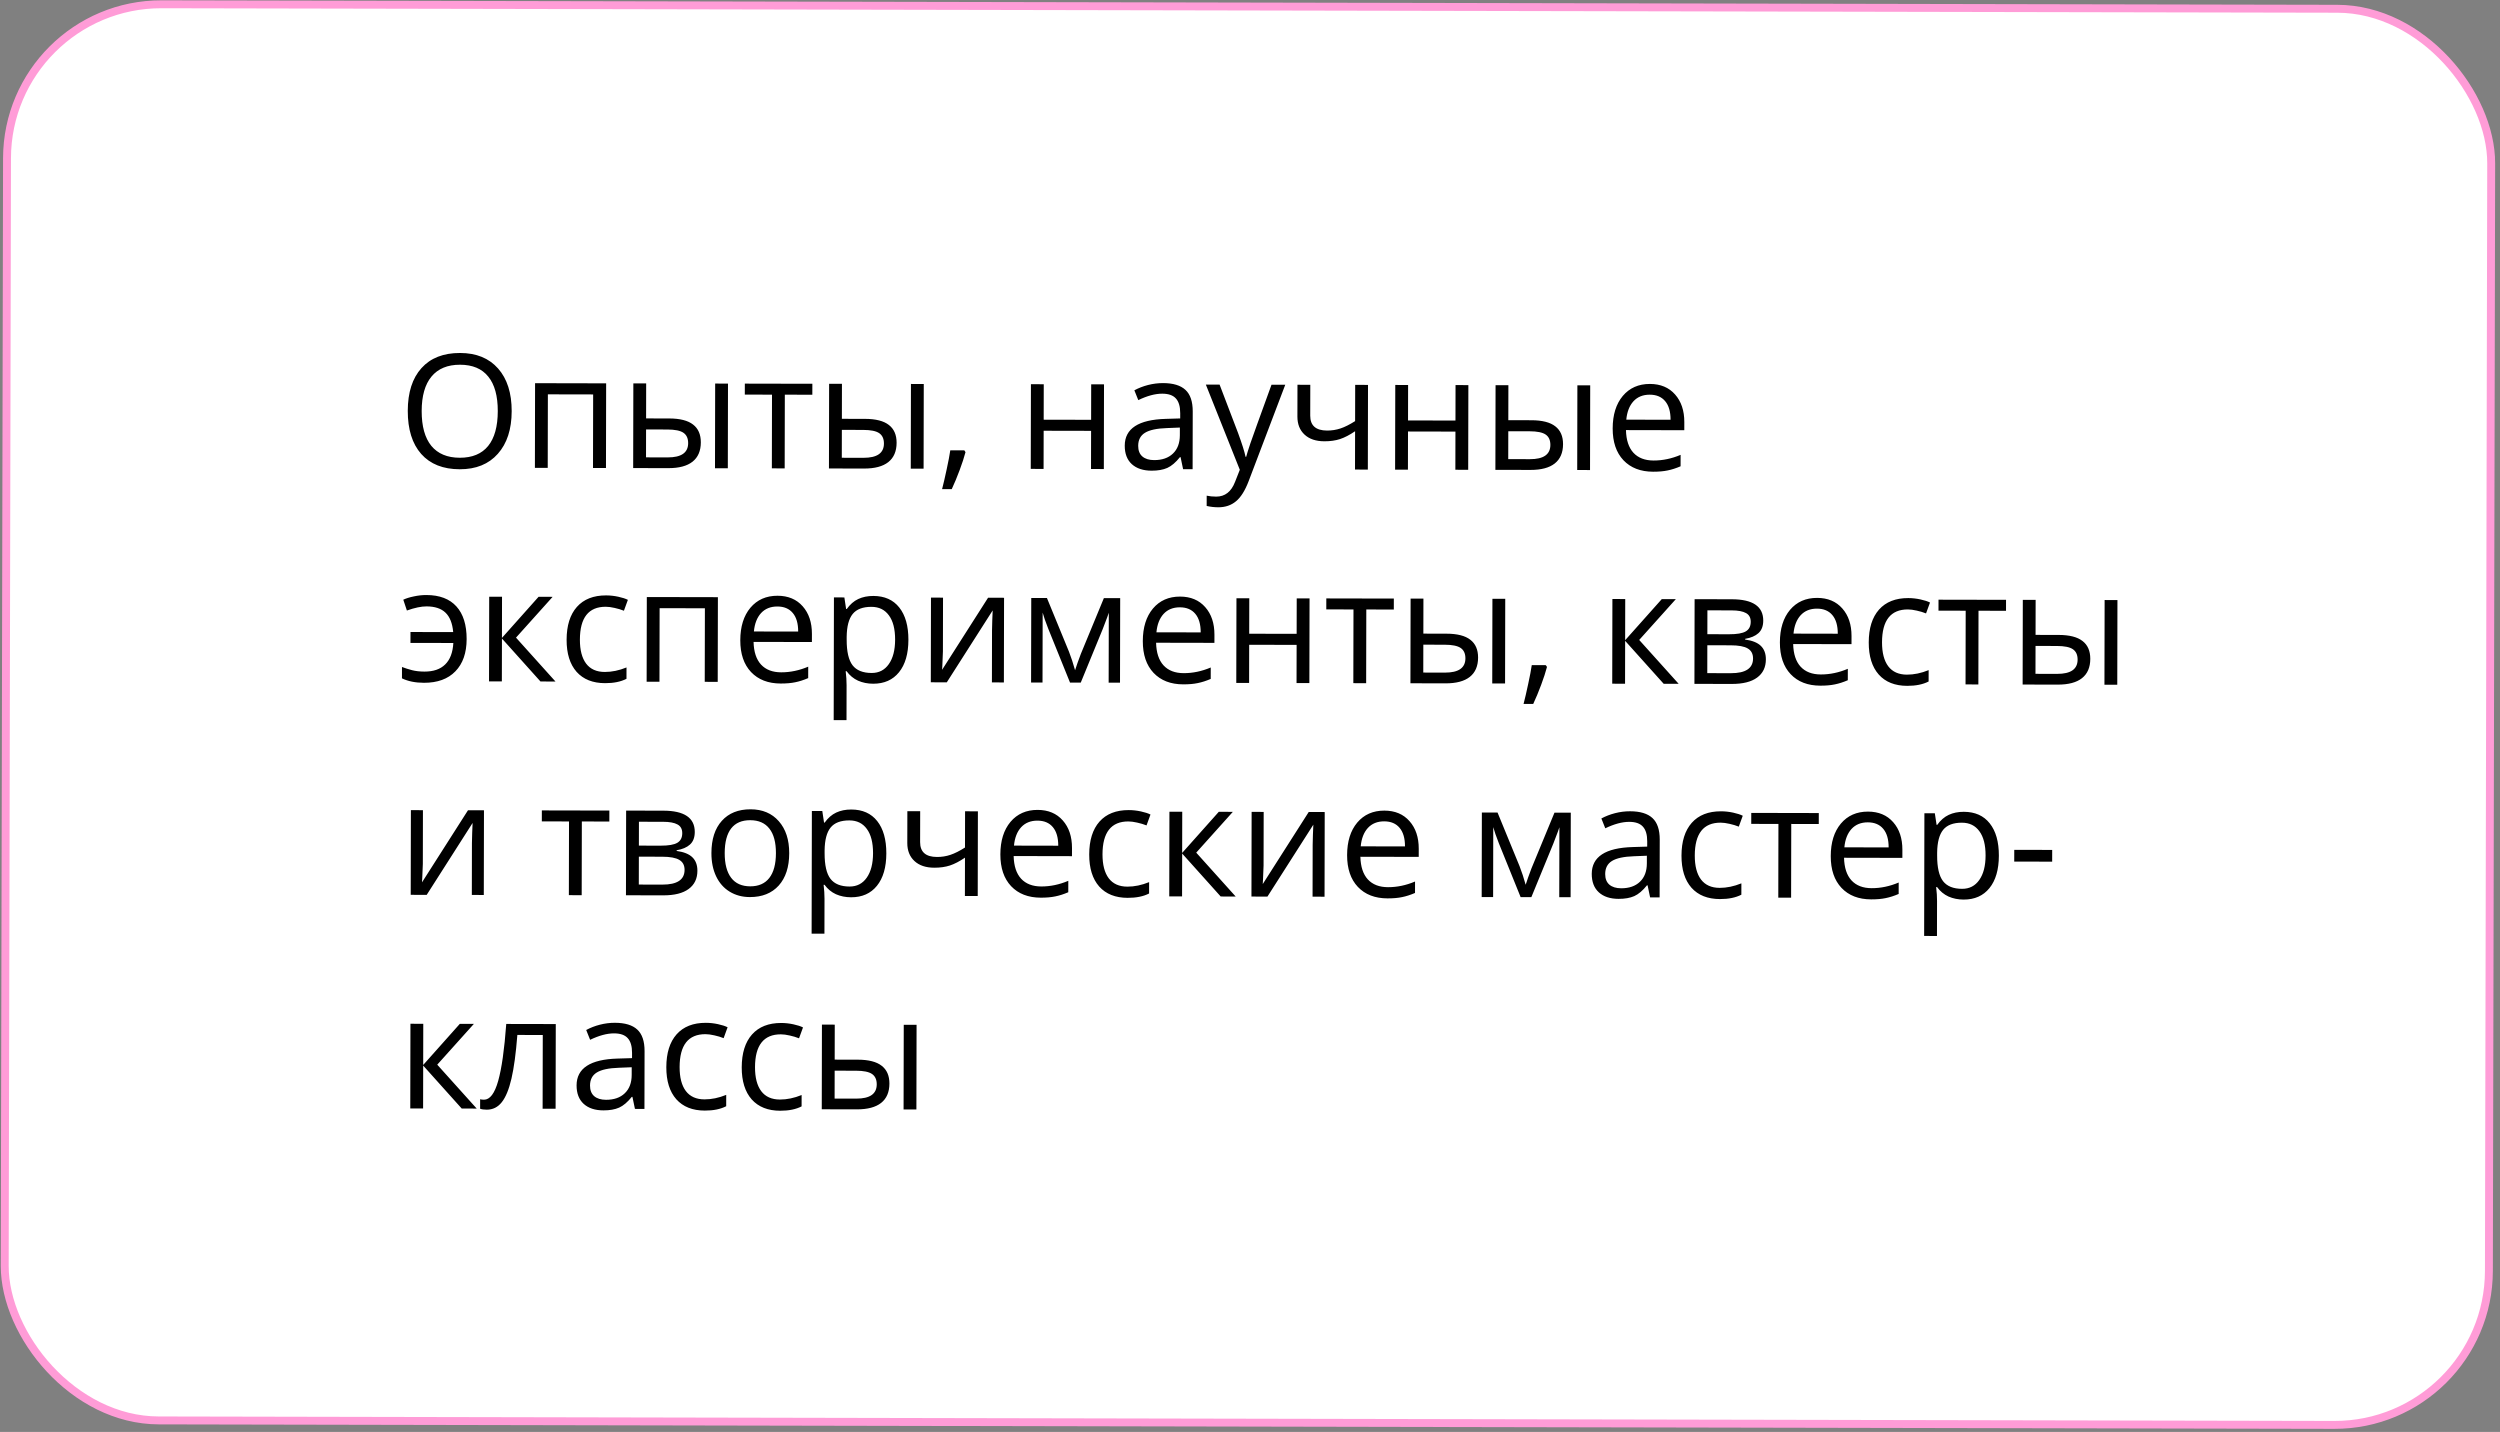
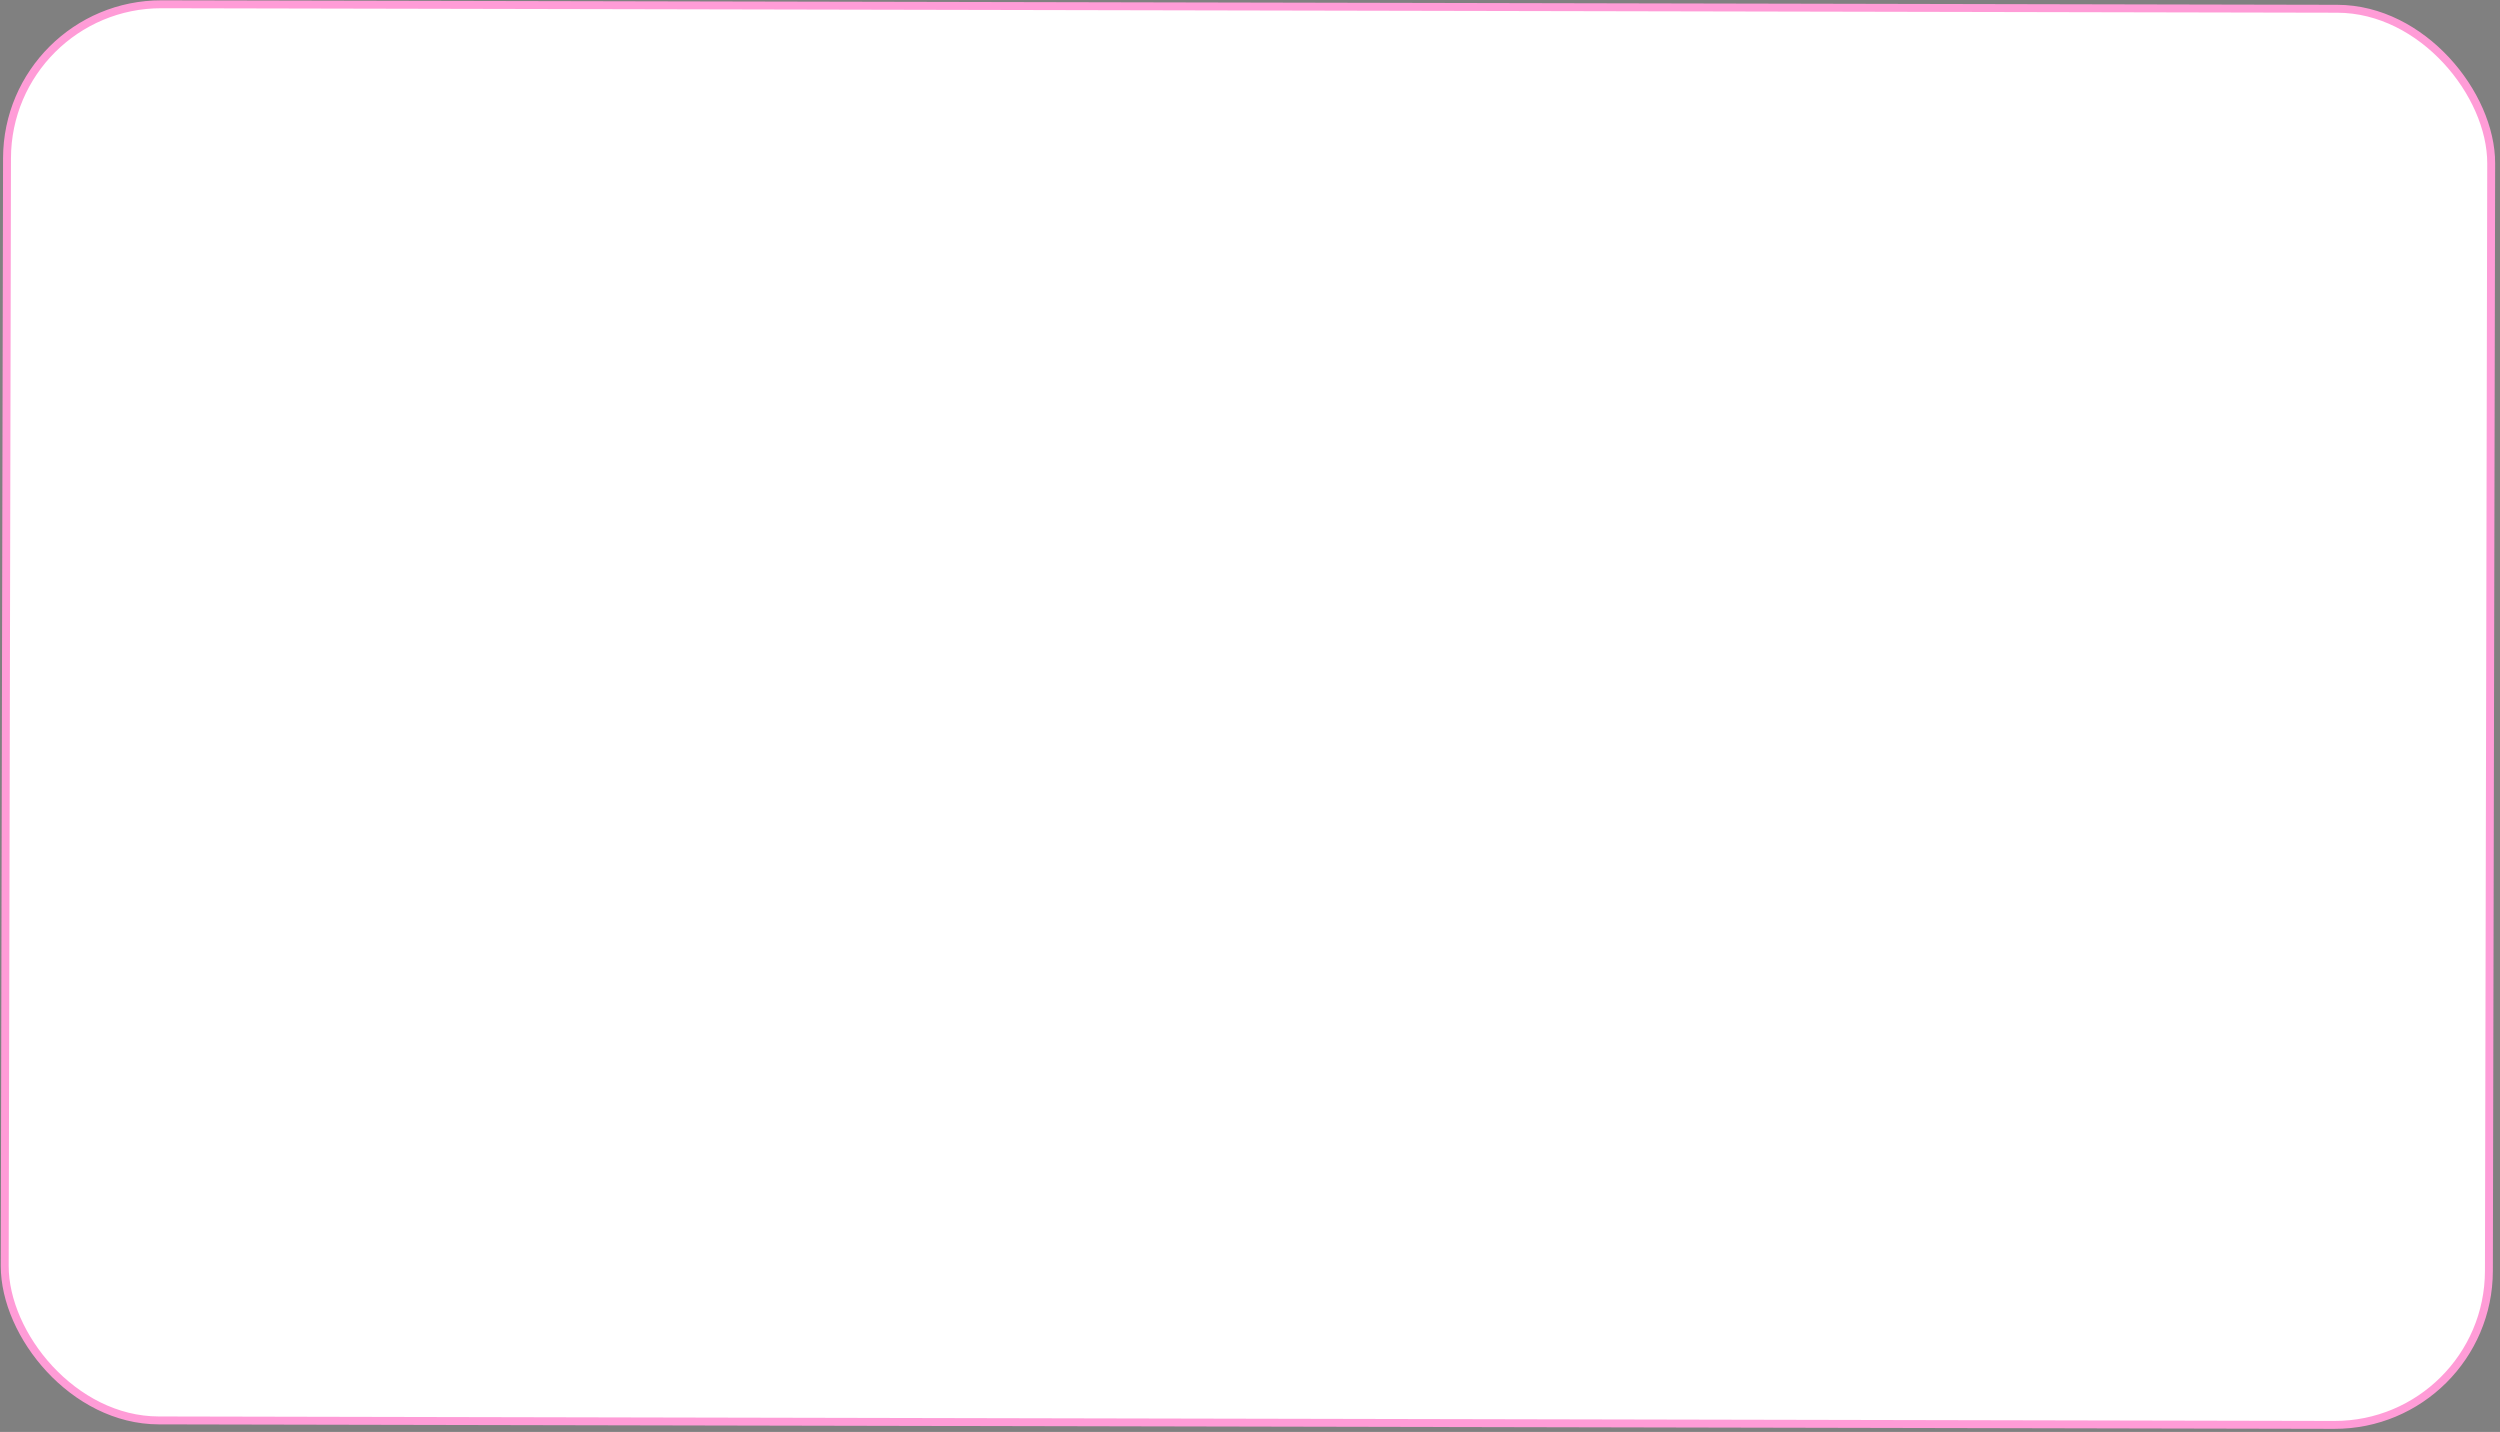
<svg xmlns="http://www.w3.org/2000/svg" width="316" height="181" viewBox="0 0 316 181" fill="none">
  <rect x="0" y="0" width="316" height="181" fill="#808080" stroke="none" />
  <rect x="0.927" y="0.501" width="314" height="179" rx="19.5" transform="rotate(0.118 0.927 0.501)" fill="white" stroke="#FF9CD7" />
-   <path d="M64.677 51.974C64.672 54.26 64.089 56.055 62.927 57.361C61.772 58.668 60.166 59.319 58.109 59.314C56.006 59.31 54.383 58.665 53.24 57.38C52.103 56.089 51.537 54.272 51.542 51.928C51.547 49.604 52.123 47.805 53.272 46.531C54.42 45.251 56.049 44.613 58.158 44.617C60.209 44.621 61.809 45.276 62.959 46.58C64.109 47.885 64.681 49.683 64.677 51.974ZM53.3 51.951C53.296 53.885 53.703 55.353 54.521 56.358C55.346 57.355 56.543 57.856 58.112 57.859C59.694 57.862 60.889 57.367 61.699 56.373C62.508 55.378 62.915 53.911 62.919 51.971C62.923 50.05 62.522 48.594 61.717 47.603C60.918 46.605 59.731 46.105 58.155 46.102C56.573 46.098 55.368 46.597 54.539 47.598C53.717 48.592 53.304 50.043 53.3 51.951ZM69.232 59.142L67.611 59.139L67.633 48.435L76.617 48.454L76.595 59.157L74.955 59.154L74.974 49.857L69.251 49.845L69.232 59.142ZM81.667 52.888L84.587 52.894C85.948 52.897 86.953 53.153 87.603 53.662C88.259 54.165 88.587 54.917 88.585 55.92C88.582 56.994 88.232 57.807 87.535 58.359C86.843 58.905 85.824 59.176 84.476 59.173L80.033 59.164L80.055 48.461L81.676 48.464L81.667 52.888ZM91.996 59.189L90.375 59.185L90.397 48.482L92.018 48.486L91.996 59.189ZM81.664 54.285L81.657 57.81L84.401 57.816C86.12 57.819 86.98 57.219 86.983 56.014C86.984 55.415 86.786 54.979 86.39 54.705C85.993 54.43 85.316 54.292 84.359 54.29L81.664 54.285ZM102.679 49.894L99.202 49.887L99.183 59.204L97.562 59.2L97.581 49.884L94.144 49.877L94.147 48.49L102.682 48.508L102.679 49.894ZM106.413 52.939L109.333 52.945C110.694 52.948 111.699 53.204 112.349 53.713C113.005 54.216 113.333 54.968 113.331 55.971C113.328 57.045 112.978 57.858 112.281 58.41C111.589 58.956 110.57 59.227 109.222 59.224L104.779 59.215L104.801 48.512L106.422 48.515L106.413 52.939ZM116.742 59.24L115.121 59.236L115.143 48.533L116.764 48.537L116.742 59.24ZM106.41 54.336L106.403 57.861L109.147 57.867C110.866 57.87 111.726 57.27 111.729 56.065C111.73 55.466 111.532 55.03 111.136 54.755C110.739 54.481 110.062 54.343 109.105 54.341L106.41 54.336ZM121.893 56.926L122.039 57.151C121.868 57.802 121.623 58.556 121.302 59.415C120.981 60.28 120.648 61.084 120.301 61.825L119.08 61.823C119.257 61.146 119.451 60.31 119.662 59.314C119.878 58.318 120.03 57.521 120.116 56.922L121.893 56.926ZM131.93 48.568L131.921 53.05L137.917 53.063L137.926 48.58L139.547 48.584L139.525 59.287L137.904 59.283L137.914 54.459L131.918 54.447L131.908 59.271L130.287 59.268L130.309 48.565L131.93 48.568ZM149.544 59.307L149.225 57.783L149.147 57.783C148.612 58.452 148.077 58.907 147.543 59.147C147.015 59.38 146.354 59.496 145.56 59.494C144.499 59.492 143.666 59.217 143.061 58.669C142.464 58.121 142.166 57.342 142.168 56.333C142.172 54.172 143.903 53.042 147.36 52.945L149.177 52.89L149.178 52.226C149.18 51.386 148.999 50.768 148.635 50.37C148.278 49.965 147.702 49.762 146.908 49.761C146.016 49.759 145.006 50.03 143.879 50.575L143.383 49.334C143.911 49.048 144.488 48.825 145.113 48.663C145.745 48.502 146.377 48.422 147.008 48.423C148.284 48.426 149.228 48.711 149.839 49.279C150.456 49.846 150.763 50.755 150.761 52.005L150.746 59.31L149.544 59.307ZM145.885 58.157C146.894 58.159 147.685 57.884 148.259 57.332C148.84 56.78 149.131 56.006 149.133 55.01L149.135 54.043L147.514 54.108C146.225 54.151 145.294 54.35 144.72 54.707C144.153 55.058 143.868 55.607 143.867 56.356C143.866 56.942 144.041 57.388 144.392 57.695C144.749 58.002 145.247 58.156 145.885 58.157ZM152.418 48.61L154.156 48.614L156.488 54.722C156.999 56.116 157.316 57.123 157.438 57.741L157.516 57.742C157.602 57.41 157.779 56.844 158.047 56.043C158.322 55.237 159.213 52.765 160.719 48.627L162.457 48.631L157.832 60.809C157.374 62.012 156.839 62.864 156.226 63.364C155.619 63.87 154.873 64.123 153.988 64.121C153.493 64.12 153.005 64.064 152.523 63.952L152.526 62.653C152.884 62.732 153.284 62.772 153.727 62.773C154.84 62.775 155.636 62.152 156.113 60.903L156.712 59.381L152.418 48.61ZM165.621 48.637L165.613 52.543C165.611 53.793 166.322 54.42 167.748 54.423C168.34 54.424 168.907 54.334 169.448 54.153C169.988 53.972 170.601 53.664 171.286 53.229L171.295 48.649L172.916 48.652L172.894 59.355L171.273 59.352L171.283 54.508C170.598 54.975 169.963 55.306 169.377 55.5C168.797 55.688 168.139 55.781 167.403 55.779C166.336 55.777 165.5 55.496 164.895 54.934C164.291 54.373 163.99 53.614 163.992 52.657L164 48.634L165.621 48.637ZM177.984 48.663L177.975 53.145L183.971 53.157L183.98 48.675L185.602 48.678L185.58 59.381L183.958 59.378L183.968 54.554L177.972 54.541L177.962 59.366L176.341 59.362L176.363 48.659L177.984 48.663ZM190.651 53.112L193.571 53.118C194.932 53.121 195.937 53.377 196.587 53.886C197.243 54.389 197.571 55.142 197.569 56.144C197.566 57.218 197.216 58.032 196.519 58.584C195.827 59.129 194.808 59.4 193.46 59.398L189.017 59.388L189.039 48.685L190.66 48.689L190.651 53.112ZM200.98 59.413L199.359 59.41L199.381 48.707L201.002 48.71L200.98 59.413ZM190.648 54.509L190.641 58.034L193.385 58.04C195.104 58.044 195.964 57.443 195.967 56.239C195.968 55.64 195.77 55.203 195.374 54.929C194.977 54.655 194.301 54.517 193.343 54.514L190.648 54.509ZM208.948 59.625C207.366 59.621 206.117 59.137 205.201 58.172C204.292 57.206 203.839 55.867 203.842 54.155C203.846 52.43 204.272 51.06 205.12 50.047C205.975 49.033 207.119 48.527 208.551 48.53C209.892 48.533 210.953 48.978 211.732 49.865C212.511 50.745 212.9 51.908 212.897 53.354L212.895 54.379L205.522 54.364C205.552 55.62 205.865 56.575 206.463 57.227C207.067 57.879 207.916 58.207 209.01 58.209C210.162 58.211 211.302 57.973 212.429 57.493L212.426 58.939C211.853 59.185 211.309 59.359 210.794 59.463C210.286 59.572 209.671 59.626 208.948 59.625ZM208.529 49.888C207.669 49.886 206.982 50.164 206.467 50.723C205.958 51.282 205.657 52.056 205.563 53.045L211.159 53.057C211.161 52.035 210.935 51.253 210.48 50.712C210.026 50.164 209.375 49.889 208.529 49.888ZM53.59 86.305C52.503 86.303 51.576 86.115 50.808 85.743L50.811 84.307C51.202 84.458 51.624 84.592 52.08 84.71C52.535 84.828 53.059 84.888 53.652 84.889C54.785 84.892 55.658 84.591 56.271 83.986C56.891 83.382 57.234 82.478 57.302 81.274L51.882 81.263L51.885 79.886L57.285 79.897C57.183 78.777 56.856 77.956 56.304 77.434C55.758 76.912 54.961 76.65 53.913 76.648C53.242 76.646 52.415 76.82 51.431 77.17L50.975 75.802C51.334 75.633 51.78 75.494 52.314 75.385C52.848 75.268 53.376 75.211 53.896 75.212C55.563 75.215 56.828 75.697 57.692 76.655C58.556 77.608 58.986 78.982 58.983 80.779C58.979 82.53 58.504 83.89 57.558 84.858C56.619 85.826 55.296 86.309 53.59 86.305ZM68.076 75.436L69.853 75.44L65.223 80.597L70.212 86.144L68.317 86.14L63.446 80.71L63.434 86.13L61.813 86.127L61.835 75.424L63.456 75.427L63.446 80.632L68.076 75.436ZM76.481 86.352C74.931 86.349 73.731 85.871 72.88 84.919C72.036 83.96 71.615 82.609 71.619 80.864C71.623 79.073 72.055 77.691 72.917 76.716C73.785 75.741 75.016 75.255 76.611 75.259C77.125 75.26 77.64 75.316 78.154 75.428C78.668 75.54 79.071 75.671 79.364 75.821L78.863 77.197C78.505 77.053 78.115 76.935 77.692 76.843C77.269 76.744 76.895 76.695 76.569 76.694C74.395 76.69 73.305 78.074 73.299 80.848C73.296 82.163 73.558 83.172 74.084 83.877C74.616 84.581 75.403 84.934 76.445 84.936C77.337 84.938 78.252 84.748 79.19 84.366L79.187 85.801C78.47 86.171 77.568 86.355 76.481 86.352ZM83.356 86.171L81.735 86.168L81.757 75.465L90.742 75.483L90.719 86.186L89.079 86.183L89.098 76.886L83.375 76.874L83.356 86.171ZM98.678 86.398C97.096 86.395 95.847 85.91 94.931 84.945C94.022 83.98 93.569 82.641 93.572 80.928C93.576 79.203 94.002 77.834 94.85 76.82C95.705 75.806 96.849 75.3 98.281 75.303C99.622 75.306 100.682 75.751 101.462 76.638C102.241 77.519 102.629 78.681 102.627 80.127L102.624 81.152L95.251 81.137C95.281 82.394 95.595 83.348 96.193 84C96.797 84.653 97.646 84.98 98.74 84.982C99.892 84.984 101.032 84.746 102.159 84.266L102.156 85.712C101.583 85.958 101.039 86.133 100.524 86.236C100.016 86.345 99.401 86.399 98.678 86.398ZM98.259 76.661C97.399 76.659 96.712 76.938 96.196 77.496C95.687 78.055 95.386 78.829 95.293 79.819L100.889 79.83C100.891 78.808 100.665 78.026 100.21 77.485C99.755 76.937 99.105 76.662 98.259 76.661ZM110.367 86.422C109.671 86.421 109.033 86.292 108.454 86.037C107.882 85.776 107.401 85.377 107.011 84.843L106.894 84.843C106.971 85.468 107.009 86.06 107.008 86.62L106.999 91.024L105.378 91.021L105.409 75.513L106.728 75.516L106.949 76.981L107.028 76.981C107.445 76.396 107.931 75.974 108.485 75.715C109.039 75.456 109.674 75.327 110.39 75.328C111.81 75.331 112.902 75.818 113.669 76.79C114.441 77.762 114.826 79.123 114.822 80.874C114.819 82.632 114.422 83.999 113.632 84.974C112.849 85.942 111.761 86.425 110.367 86.422ZM110.153 76.705C109.059 76.702 108.268 77.004 107.778 77.608C107.289 78.213 107.036 79.175 107.02 80.497L107.02 80.858C107.016 82.362 107.265 83.44 107.765 84.092C108.265 84.738 109.068 85.062 110.175 85.064C111.099 85.066 111.823 84.693 112.345 83.946C112.874 83.198 113.14 82.167 113.143 80.852C113.145 79.517 112.884 78.494 112.358 77.784C111.839 77.066 111.104 76.707 110.153 76.705ZM119.198 75.542L119.185 82.329L119.113 84.106L119.082 84.662L124.892 75.553L126.913 75.558L126.891 86.261L125.378 86.257L125.391 79.715L125.423 78.426L125.474 77.156L119.675 86.246L117.653 86.242L117.675 75.538L119.198 75.542ZM135.889 84.717L136.193 83.809L136.616 82.658L139.53 75.603L141.591 75.607L141.569 86.291L140.133 86.288L140.152 77.45L139.955 78.016L139.386 79.509L136.608 86.281L135.251 86.278L132.501 79.475C132.158 78.602 131.921 77.921 131.792 77.433L131.774 86.271L130.329 86.268L130.351 75.584L132.333 75.588L135.122 82.381C135.4 83.098 135.656 83.876 135.889 84.717ZM149.557 86.503C147.975 86.499 146.726 86.015 145.81 85.05C144.9 84.084 144.447 82.745 144.451 81.033C144.454 79.308 144.88 77.938 145.729 76.924C146.584 75.91 147.727 75.405 149.16 75.408C150.501 75.411 151.561 75.856 152.341 76.743C153.12 77.623 153.508 78.786 153.505 80.231L153.503 81.257L146.13 81.242C146.16 82.498 146.474 83.453 147.072 84.105C147.676 84.757 148.525 85.085 149.618 85.087C150.771 85.089 151.911 84.85 153.038 84.371L153.035 85.816C152.461 86.063 151.917 86.237 151.403 86.34C150.895 86.45 150.28 86.504 149.557 86.503ZM149.137 76.765C148.278 76.764 147.591 77.042 147.075 77.601C146.566 78.16 146.265 78.934 146.172 79.923L151.768 79.935C151.77 78.913 151.543 78.131 151.089 77.59C150.634 77.042 149.984 76.767 149.137 76.765ZM157.909 75.621L157.9 80.104L163.896 80.116L163.905 75.634L165.527 75.637L165.504 86.34L163.883 86.337L163.893 81.513L157.897 81.5L157.887 86.324L156.266 86.321L156.288 75.618L157.909 75.621ZM176.178 77.046L172.701 77.038L172.682 86.355L171.061 86.352L171.08 77.035L167.643 77.028L167.646 75.641L176.181 75.659L176.178 77.046ZM179.912 80.09L182.832 80.097C184.193 80.099 185.198 80.355 185.848 80.864C186.504 81.367 186.832 82.12 186.83 83.122C186.827 84.197 186.477 85.01 185.78 85.561C185.088 86.107 184.069 86.378 182.721 86.376L178.278 86.366L178.3 75.663L179.921 75.667L179.912 80.09ZM190.241 86.391L188.62 86.388L188.642 75.685L190.263 75.688L190.241 86.391ZM179.909 81.487L179.902 85.012L182.646 85.018C184.365 85.022 185.225 84.421 185.228 83.217C185.229 82.618 185.031 82.181 184.635 81.907C184.238 81.633 183.561 81.494 182.604 81.493L179.909 81.487ZM195.392 84.077L195.538 84.302C195.367 84.953 195.122 85.708 194.801 86.566C194.48 87.432 194.146 88.235 193.8 88.977L192.579 88.974C192.756 88.297 192.95 87.461 193.161 86.465C193.377 85.47 193.529 84.672 193.615 84.074L195.392 84.077ZM210.048 75.729L211.825 75.732L207.195 80.889L212.184 86.436L210.29 86.432L205.418 81.002L205.407 86.422L203.786 86.419L203.808 75.716L205.429 75.719L205.418 80.924L210.048 75.729ZM222.874 78.441C222.873 79.137 222.67 79.667 222.266 80.031C221.868 80.388 221.307 80.628 220.584 80.75L220.584 80.838C221.495 80.964 222.159 81.232 222.575 81.643C222.997 82.054 223.208 82.621 223.206 83.344C223.204 84.34 222.835 85.107 222.098 85.646C221.368 86.185 220.299 86.453 218.893 86.45L214.176 86.44L214.198 75.737L218.896 75.747C221.552 75.752 222.878 76.65 222.874 78.441ZM221.585 83.233C221.586 82.653 221.366 82.233 220.924 81.972C220.488 81.704 219.762 81.569 218.747 81.567L215.807 81.561L215.8 85.086L218.779 85.092C220.647 85.096 221.583 84.476 221.585 83.233ZM221.292 78.594C221.293 78.073 221.092 77.704 220.689 77.489C220.292 77.267 219.687 77.155 218.873 77.153L215.816 77.147L215.81 80.164L218.554 80.17C219.557 80.172 220.264 80.05 220.674 79.803C221.085 79.557 221.291 79.153 221.292 78.594ZM230.084 86.668C228.502 86.665 227.253 86.181 226.337 85.215C225.428 84.25 224.975 82.911 224.978 81.199C224.982 79.474 225.408 78.104 226.256 77.09C227.111 76.076 228.255 75.571 229.687 75.574C231.028 75.576 232.088 76.021 232.868 76.908C233.647 77.789 234.035 78.952 234.032 80.397L234.03 81.422L226.657 81.407C226.687 82.664 227.001 83.618 227.599 84.271C228.203 84.923 229.052 85.25 230.146 85.252C231.298 85.255 232.438 85.016 233.565 84.537L233.562 85.982C232.989 86.228 232.445 86.403 231.93 86.506C231.422 86.616 230.807 86.67 230.084 86.668ZM229.665 76.931C228.805 76.929 228.118 77.208 227.602 77.767C227.093 78.326 226.792 79.1 226.699 80.089L232.295 80.101C232.297 79.079 232.071 78.297 231.616 77.755C231.161 77.208 230.511 76.933 229.665 76.931ZM241.07 86.691C239.521 86.688 238.321 86.21 237.47 85.258C236.625 84.299 236.205 82.947 236.209 81.202C236.212 79.412 236.645 78.029 237.506 77.055C238.374 76.08 239.606 75.594 241.201 75.597C241.715 75.599 242.229 75.655 242.743 75.767C243.257 75.878 243.661 76.009 243.953 76.16L243.452 77.536C243.095 77.392 242.704 77.274 242.281 77.182C241.858 77.083 241.484 77.034 241.159 77.033C238.984 77.028 237.894 78.413 237.888 81.186C237.886 82.501 238.147 83.511 238.673 84.215C239.205 84.919 239.993 85.273 241.034 85.275C241.926 85.277 242.841 85.087 243.78 84.704L243.777 86.14C243.06 86.51 242.158 86.693 241.07 86.691ZM253.561 77.205L250.084 77.198L250.065 86.514L248.444 86.511L248.463 77.194L245.025 77.187L245.028 75.801L253.563 75.818L253.561 77.205ZM257.295 80.25L260.214 80.256C261.575 80.258 262.58 80.514 263.23 81.024C263.887 81.526 264.214 82.279 264.212 83.281C264.21 84.356 263.86 85.169 263.162 85.721C262.471 86.266 261.452 86.538 260.104 86.535L255.661 86.526L255.683 75.823L257.304 75.826L257.295 80.25ZM267.623 86.55L266.002 86.547L266.024 75.844L267.645 75.847L267.623 86.55ZM257.292 81.646L257.284 85.172L260.029 85.177C261.747 85.181 262.608 84.58 262.61 83.376C262.612 82.777 262.414 82.34 262.017 82.066C261.621 81.792 260.944 81.654 259.987 81.652L257.292 81.646ZM53.459 102.406L53.446 109.194L53.373 110.971L53.343 111.527L59.153 102.418L61.174 102.422L61.152 113.125L59.639 113.122L59.652 106.579L59.684 105.29L59.736 104.021L53.935 113.111L51.914 113.106L51.936 102.403L53.459 102.406ZM77.021 103.842L73.544 103.834L73.525 113.151L71.904 113.148L71.923 103.831L68.486 103.824L68.489 102.437L77.024 102.455L77.021 103.842ZM87.819 105.163C87.818 105.859 87.615 106.389 87.21 106.753C86.812 107.111 86.252 107.35 85.529 107.472L85.529 107.56C86.44 107.686 87.104 107.954 87.519 108.365C87.942 108.776 88.152 109.343 88.151 110.066C88.149 111.062 87.779 111.829 87.043 112.368C86.312 112.907 85.244 113.175 83.838 113.172L79.121 113.162L79.143 102.459L83.84 102.469C86.496 102.474 87.823 103.372 87.819 105.163ZM86.53 109.955C86.531 109.376 86.311 108.955 85.868 108.694C85.433 108.426 84.707 108.291 83.692 108.289L80.752 108.283L80.745 111.808L83.723 111.814C85.592 111.818 86.527 111.198 86.53 109.955ZM86.237 105.316C86.238 104.795 86.037 104.427 85.634 104.211C85.237 103.989 84.632 103.877 83.818 103.875L80.761 103.869L80.755 106.886L83.499 106.892C84.502 106.894 85.208 106.772 85.619 106.525C86.03 106.279 86.236 105.876 86.237 105.316ZM99.757 107.844C99.753 109.588 99.311 110.951 98.43 111.933C97.549 112.907 96.334 113.393 94.785 113.39C93.828 113.388 92.978 113.162 92.237 112.711C91.496 112.26 90.924 111.614 90.522 110.774C90.121 109.933 89.921 108.95 89.923 107.823C89.927 106.078 90.366 104.722 91.24 103.754C92.114 102.779 93.326 102.293 94.876 102.296C96.373 102.299 97.56 102.8 98.437 103.798C99.32 104.796 99.76 106.144 99.757 107.844ZM91.603 107.827C91.6 109.194 91.871 110.236 92.417 110.953C92.962 111.671 93.765 112.03 94.826 112.033C95.888 112.035 96.692 111.682 97.241 110.973C97.796 110.258 98.075 109.214 98.077 107.84C98.08 106.479 97.805 105.447 97.254 104.743C96.708 104.032 95.898 103.675 94.824 103.673C93.763 103.671 92.961 104.018 92.42 104.713C91.878 105.409 91.606 106.447 91.603 107.827ZM107.578 113.416C106.881 113.415 106.243 113.287 105.664 113.031C105.092 112.77 104.611 112.372 104.221 111.837L104.104 111.837C104.181 112.462 104.219 113.055 104.218 113.614L104.209 118.019L102.588 118.015L102.62 102.508L103.938 102.51L104.159 103.976L104.238 103.976C104.655 103.391 105.141 102.969 105.695 102.709C106.249 102.45 106.884 102.321 107.6 102.323C109.02 102.325 110.112 102.813 110.879 103.784C111.651 104.756 112.036 106.117 112.032 107.869C112.029 109.627 111.632 110.993 110.842 111.968C110.059 112.936 108.971 113.419 107.578 113.416ZM107.363 103.699C106.269 103.697 105.478 103.998 104.988 104.602C104.499 105.207 104.246 106.17 104.23 107.491L104.23 107.853C104.227 109.357 104.475 110.435 104.975 111.087C105.475 111.732 106.278 112.056 107.385 112.058C108.31 112.06 109.033 111.687 109.555 110.94C110.084 110.192 110.35 109.161 110.353 107.846C110.355 106.511 110.094 105.488 109.568 104.778C109.049 104.061 108.314 103.701 107.363 103.699ZM116.311 102.536L116.303 106.442C116.3 107.692 117.012 108.318 118.438 108.321C119.03 108.323 119.597 108.233 120.137 108.051C120.678 107.87 121.291 107.562 121.975 107.128L121.985 102.547L123.606 102.551L123.584 113.254L121.963 113.251L121.973 108.407C121.288 108.874 120.653 109.205 120.066 109.399C119.487 109.587 118.829 109.68 118.093 109.678C117.025 109.676 116.189 109.394 115.585 108.833C114.981 108.272 114.68 107.513 114.682 106.556L114.69 102.532L116.311 102.536ZM131.552 113.466C129.97 113.462 128.721 112.978 127.805 112.013C126.896 111.047 126.443 109.708 126.446 107.996C126.45 106.271 126.876 104.901 127.724 103.887C128.579 102.874 129.723 102.368 131.155 102.371C132.496 102.374 133.556 102.819 134.336 103.706C135.115 104.586 135.504 105.749 135.501 107.194L135.498 108.22L128.125 108.205C128.155 109.461 128.469 110.416 129.067 111.068C129.671 111.72 130.52 112.047 131.614 112.05C132.766 112.052 133.906 111.814 135.033 111.334L135.03 112.779C134.457 113.026 133.913 113.2 133.398 113.303C132.89 113.413 132.275 113.467 131.552 113.466ZM131.133 103.728C130.273 103.727 129.586 104.005 129.07 104.564C128.561 105.123 128.26 105.897 128.167 106.886L133.763 106.898C133.765 105.876 133.539 105.094 133.084 104.553C132.63 104.005 131.979 103.73 131.133 103.728ZM142.538 113.488C140.989 113.485 139.789 113.007 138.938 112.055C138.093 111.096 137.673 109.744 137.677 108C137.68 106.209 138.113 104.827 138.974 103.852C139.842 102.877 141.074 102.391 142.669 102.395C143.183 102.396 143.697 102.452 144.211 102.564C144.725 102.676 145.129 102.807 145.421 102.957L144.921 104.333C144.563 104.189 144.172 104.071 143.749 103.979C143.326 103.88 142.952 103.831 142.627 103.83C140.452 103.826 139.362 105.21 139.356 107.984C139.354 109.299 139.615 110.308 140.141 111.013C140.674 111.717 141.461 112.07 142.502 112.072C143.394 112.074 144.309 111.884 145.248 111.502L145.245 112.937C144.528 113.307 143.626 113.49 142.538 113.488ZM154.055 102.613L155.832 102.617L151.203 107.774L156.191 113.321L154.297 113.317L149.425 107.887L149.414 113.307L147.793 113.304L147.815 102.601L149.436 102.604L149.425 107.809L154.055 102.613ZM159.729 102.625L159.715 109.412L159.643 111.189L159.612 111.746L165.422 102.637L167.444 102.641L167.422 113.344L165.908 113.341L165.921 106.798L165.953 105.509L166.005 104.24L160.205 113.329L158.183 113.325L158.205 102.622L159.729 102.625ZM175.38 113.556C173.798 113.553 172.549 113.068 171.633 112.103C170.724 111.137 170.271 109.799 170.274 108.086C170.278 106.361 170.704 104.991 171.552 103.978C172.407 102.964 173.551 102.458 174.983 102.461C176.324 102.464 177.384 102.909 178.164 103.796C178.943 104.676 179.332 105.839 179.329 107.285L179.327 108.31L171.953 108.295C171.983 109.551 172.297 110.506 172.895 111.158C173.499 111.81 174.348 112.138 175.442 112.14C176.594 112.142 177.734 111.904 178.861 111.424L178.858 112.87C178.285 113.116 177.741 113.29 177.226 113.394C176.718 113.503 176.103 113.557 175.38 113.556ZM174.961 103.819C174.101 103.817 173.414 104.095 172.898 104.654C172.389 105.213 172.088 105.987 171.995 106.977L177.591 106.988C177.593 105.966 177.367 105.184 176.912 104.643C176.458 104.095 175.807 103.82 174.961 103.819ZM192.845 111.834L193.149 110.926L193.572 109.775L196.486 102.72L198.547 102.725L198.525 113.408L197.089 113.405L197.108 104.567L196.911 105.133L196.342 106.626L193.564 113.398L192.207 113.395L189.457 106.593C189.114 105.719 188.878 105.039 188.748 104.55L188.73 113.388L187.285 113.385L187.307 102.701L189.289 102.705L192.078 109.498C192.356 110.215 192.612 110.994 192.845 111.834ZM208.574 113.429L208.255 111.905L208.177 111.905C207.641 112.574 207.107 113.029 206.572 113.268C206.044 113.502 205.383 113.618 204.589 113.616C203.528 113.614 202.695 113.339 202.091 112.79C201.493 112.242 201.195 111.464 201.197 110.455C201.202 108.293 202.932 107.164 206.39 107.067L208.206 107.012L208.208 106.348C208.209 105.508 208.028 104.889 207.664 104.491C207.307 104.087 206.732 103.884 205.937 103.882C205.045 103.881 204.036 104.152 202.908 104.696L202.413 103.455C202.941 103.17 203.517 102.946 204.143 102.785C204.774 102.623 205.406 102.543 206.038 102.545C207.314 102.547 208.257 102.832 208.868 103.4C209.485 103.968 209.793 104.877 209.79 106.127L209.775 113.431L208.574 113.429ZM204.914 112.279C205.923 112.281 206.715 112.006 207.289 111.453C207.869 110.901 208.161 110.127 208.163 109.131L208.165 108.164L206.544 108.229C205.254 108.272 204.323 108.472 203.749 108.829C203.182 109.179 202.898 109.729 202.896 110.478C202.895 111.064 203.07 111.51 203.421 111.817C203.778 112.123 204.276 112.277 204.914 112.279ZM217.402 113.642C215.852 113.639 214.652 113.161 213.801 112.209C212.957 111.25 212.536 109.899 212.54 108.154C212.543 106.363 212.976 104.981 213.837 104.006C214.705 103.031 215.937 102.545 217.532 102.549C218.046 102.55 218.56 102.606 219.074 102.718C219.589 102.83 219.992 102.961 220.285 103.111L219.784 104.487C219.426 104.343 219.036 104.225 218.613 104.133C218.19 104.035 217.815 103.985 217.49 103.984C215.315 103.98 214.225 105.364 214.22 108.138C214.217 109.453 214.478 110.462 215.004 111.167C215.537 111.871 216.324 112.224 217.365 112.226C218.257 112.228 219.172 112.038 220.111 111.656L220.108 113.091C219.391 113.461 218.489 113.645 217.402 113.642ZM229.892 104.156L226.415 104.149L226.396 113.465L224.775 113.462L224.794 104.146L221.357 104.139L221.36 102.752L229.895 102.77L229.892 104.156ZM236.513 113.682C234.931 113.678 233.682 113.194 232.766 112.229C231.856 111.263 231.403 109.924 231.407 108.212C231.41 106.487 231.836 105.117 232.685 104.103C233.54 103.09 234.683 102.584 236.116 102.587C237.457 102.59 238.517 103.035 239.297 103.922C240.076 104.802 240.464 105.965 240.461 107.41L240.459 108.436L233.086 108.421C233.116 109.677 233.43 110.632 234.028 111.284C234.632 111.936 235.481 112.263 236.574 112.266C237.727 112.268 238.866 112.03 239.994 111.55L239.991 112.995C239.417 113.242 238.873 113.416 238.359 113.519C237.851 113.629 237.235 113.683 236.513 113.682ZM236.093 103.944C235.234 103.943 234.547 104.221 234.031 104.78C233.522 105.339 233.221 106.113 233.128 107.102L238.724 107.114C238.726 106.092 238.499 105.31 238.045 104.769C237.59 104.221 236.94 103.946 236.093 103.944ZM248.202 113.706C247.506 113.704 246.868 113.576 246.289 113.321C245.717 113.059 245.236 112.661 244.846 112.126L244.729 112.126C244.806 112.751 244.844 113.344 244.842 113.904L244.833 118.308L243.212 118.305L243.244 102.797L244.563 102.8L244.784 104.265L244.862 104.265C245.28 103.68 245.766 103.258 246.32 102.999C246.874 102.739 247.509 102.61 248.225 102.612C249.644 102.615 250.737 103.102 251.503 104.074C252.276 105.045 252.661 106.407 252.657 108.158C252.653 109.916 252.257 111.282 251.467 112.257C250.684 113.226 249.595 113.709 248.202 113.706ZM247.988 103.988C246.894 103.986 246.103 104.287 245.613 104.892C245.123 105.496 244.871 106.459 244.855 107.781L244.854 108.142C244.851 109.646 245.1 110.724 245.6 111.376C246.1 112.022 246.903 112.346 248.01 112.348C248.934 112.35 249.658 111.977 250.18 111.229C250.709 110.482 250.975 109.45 250.977 108.135C250.98 106.801 250.719 105.778 250.193 105.067C249.673 104.35 248.938 103.99 247.988 103.988ZM254.599 108.904L254.602 107.42L259.397 107.43L259.394 108.914L254.599 108.904ZM58.121 129.416L59.898 129.42L55.268 134.576L60.257 140.124L58.362 140.12L53.491 134.69L53.48 140.11L51.858 140.106L51.88 129.403L53.502 129.407L53.491 134.612L58.121 129.416ZM70.228 140.144L68.587 140.141L68.606 130.824L65.393 130.818C65.213 133.135 64.965 134.974 64.649 136.334C64.334 137.694 63.925 138.689 63.423 139.32C62.926 139.95 62.294 140.265 61.526 140.263C61.175 140.262 60.895 140.223 60.687 140.144L60.689 138.943C60.832 138.982 60.995 139.002 61.177 139.002C61.926 139.004 62.523 138.214 62.969 136.633C63.415 135.052 63.755 132.65 63.99 129.428L70.25 129.441L70.228 140.144ZM80.257 140.165L79.938 138.641L79.86 138.641C79.324 139.31 78.79 139.765 78.255 140.004C77.727 140.238 77.066 140.354 76.272 140.352C75.211 140.35 74.378 140.075 73.774 139.526C73.176 138.978 72.878 138.2 72.88 137.191C72.885 135.029 74.615 133.9 78.073 133.803L79.889 133.748L79.891 133.084C79.892 132.244 79.711 131.625 79.347 131.227C78.99 130.823 78.415 130.62 77.62 130.618C76.728 130.616 75.719 130.888 74.591 131.432L74.096 130.191C74.624 129.906 75.2 129.682 75.826 129.521C76.457 129.359 77.089 129.279 77.721 129.281C78.997 129.283 79.94 129.568 80.551 130.136C81.168 130.704 81.476 131.613 81.473 132.863L81.458 140.167L80.257 140.165ZM76.597 139.015C77.606 139.017 78.398 138.742 78.972 138.189C79.552 137.637 79.844 136.863 79.846 135.867L79.848 134.9L78.227 134.965C76.937 135.008 76.006 135.208 75.432 135.565C74.865 135.915 74.581 136.465 74.579 137.214C74.578 137.8 74.753 138.246 75.104 138.553C75.461 138.859 75.959 139.013 76.597 139.015ZM89.085 140.378C87.535 140.375 86.335 139.897 85.484 138.945C84.64 137.986 84.219 136.635 84.223 134.89C84.227 133.099 84.659 131.717 85.52 130.742C86.388 129.767 87.62 129.281 89.215 129.285C89.729 129.286 90.243 129.342 90.757 129.454C91.272 129.566 91.675 129.697 91.968 129.847L91.467 131.223C91.109 131.079 90.719 130.961 90.296 130.869C89.873 130.77 89.498 130.721 89.173 130.72C86.998 130.716 85.908 132.1 85.903 134.874C85.9 136.189 86.161 137.198 86.687 137.903C87.22 138.607 88.007 138.96 89.048 138.962C89.94 138.964 90.855 138.774 91.794 138.392L91.791 139.827C91.074 140.197 90.172 140.381 89.085 140.378ZM98.616 140.398C97.066 140.395 95.866 139.917 95.015 138.965C94.171 138.006 93.75 136.654 93.754 134.909C93.758 133.119 94.19 131.736 95.052 130.762C95.919 129.787 97.151 129.301 98.746 129.304C99.26 129.305 99.775 129.362 100.289 129.474C100.803 129.585 101.206 129.716 101.499 129.867L100.998 131.243C100.64 131.099 100.25 130.981 99.827 130.889C99.404 130.79 99.029 130.741 98.704 130.74C96.529 130.735 95.439 132.12 95.434 134.893C95.431 136.208 95.693 137.218 96.219 137.922C96.751 138.626 97.538 138.98 98.58 138.982C99.472 138.984 100.387 138.793 101.325 138.411L101.322 139.847C100.605 140.216 99.703 140.4 98.616 140.398ZM105.504 133.937L108.424 133.943C109.785 133.946 110.79 134.202 111.44 134.711C112.097 135.214 112.424 135.967 112.422 136.969C112.419 138.043 112.069 138.857 111.372 139.409C110.681 139.954 109.661 140.225 108.313 140.223L103.87 140.213L103.892 129.51L105.513 129.514L105.504 133.937ZM115.833 140.238L114.212 140.235L114.234 129.532L115.855 129.535L115.833 140.238ZM105.501 135.334L105.494 138.859L108.238 138.865C109.957 138.868 110.817 138.268 110.82 137.064C110.821 136.465 110.623 136.028 110.227 135.754C109.83 135.48 109.154 135.341 108.197 135.339L105.501 135.334Z" fill="black" />
</svg>